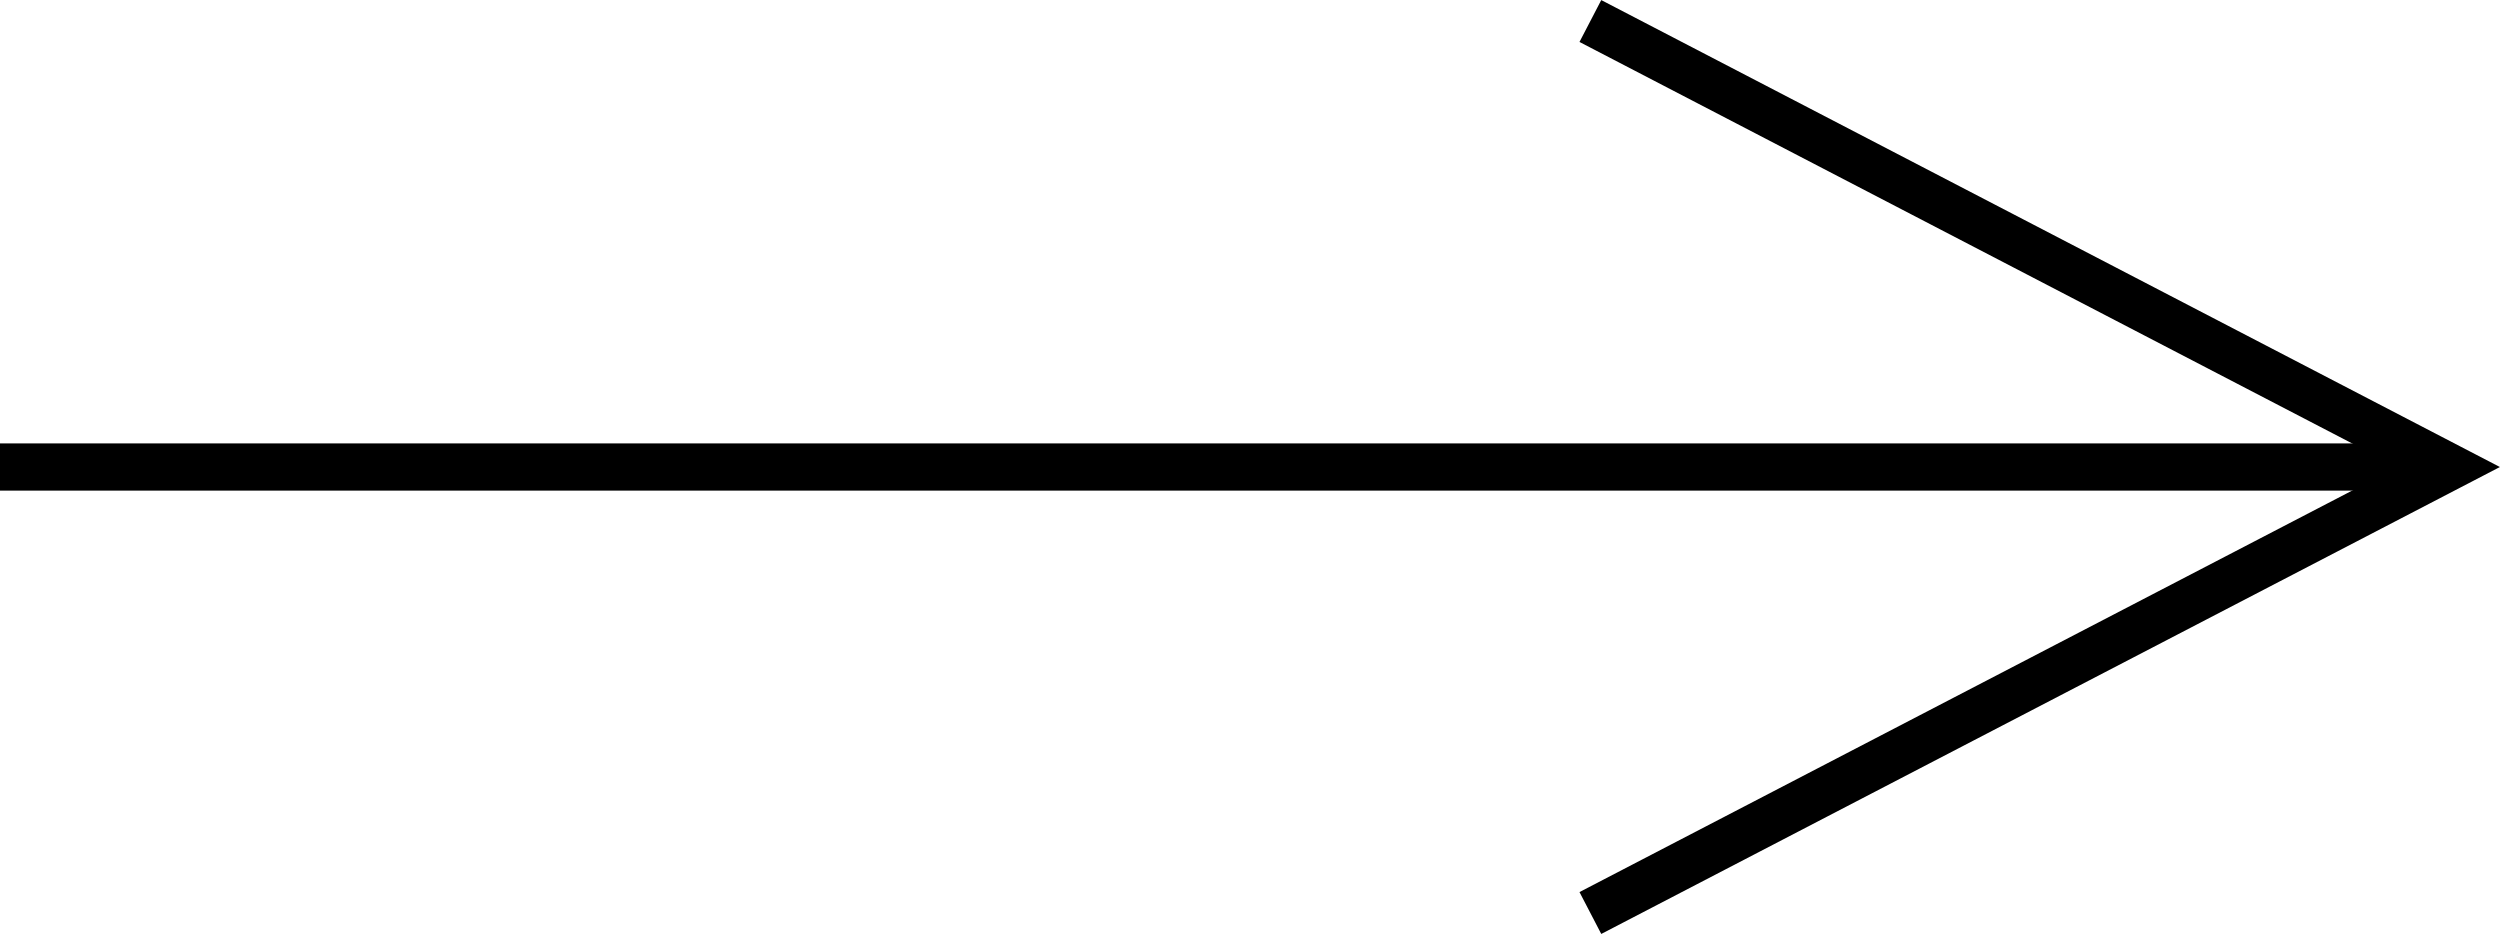
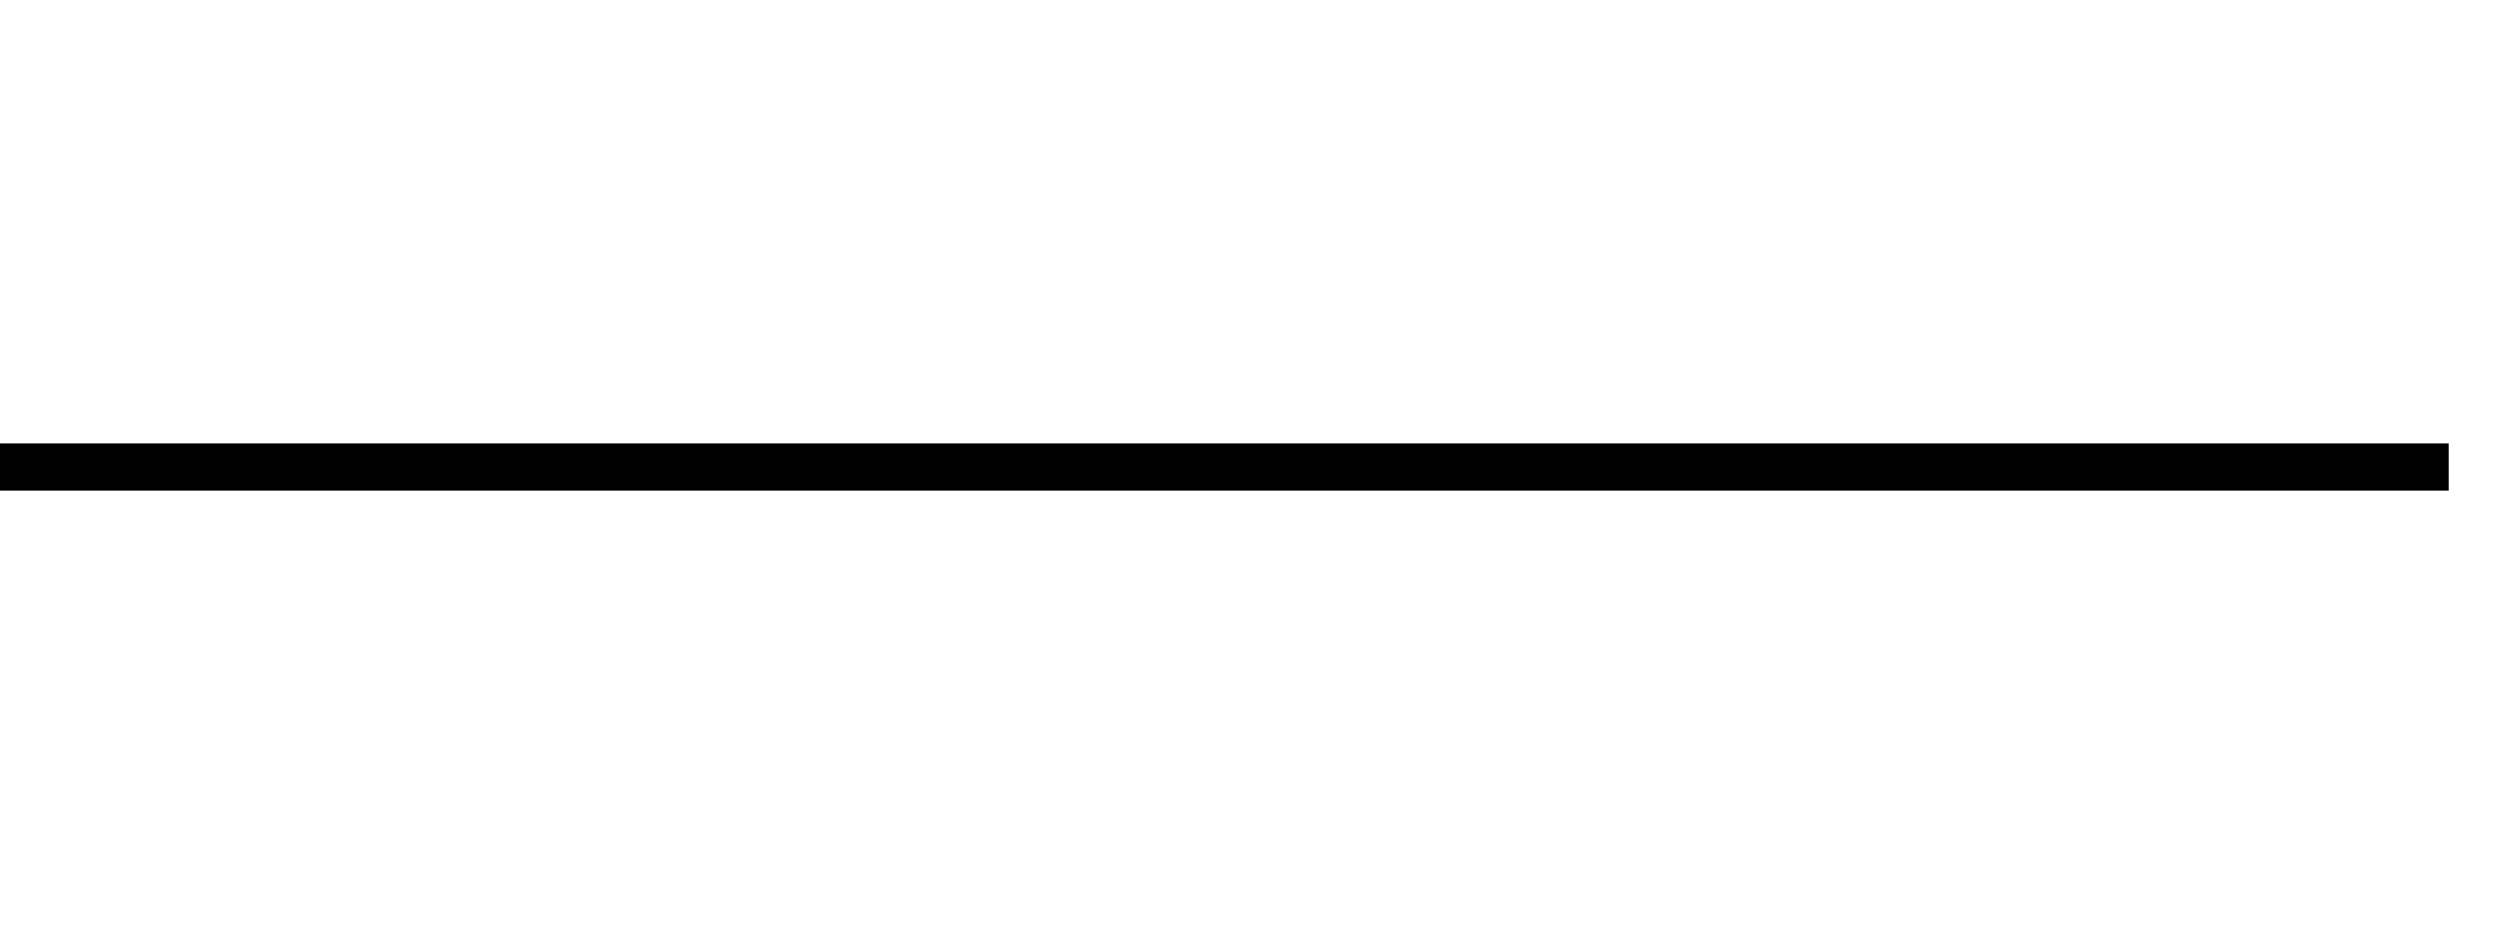
<svg xmlns="http://www.w3.org/2000/svg" xmlns:ns1="http://www.inkscape.org/namespaces/inkscape" xmlns:ns2="http://sodipodi.sourceforge.net/DTD/sodipodi-0.dtd" width="14.036mm" height="5.243mm" viewBox="0 0 14.036 5.243" version="1.1" id="svg8" ns1:version="0.92.3 (2405546, 2018-03-11)" ns2:docname="arrow.svg">
  <defs id="defs2" />
  <ns2:namedview id="base" pagecolor="#ffffff" bordercolor="#666666" borderopacity="1.0" ns1:pageopacity="0.0" ns1:pageshadow="2" ns1:zoom="11.2" ns1:cx="25.701073" ns1:cy="1.6041891" ns1:document-units="mm" ns1:current-layer="layer1" showgrid="false" showguides="true" ns1:guide-bbox="true" fit-margin-top="0" fit-margin-left="0" fit-margin-right="0" fit-margin-bottom="0" ns1:window-width="1920" ns1:window-height="969" ns1:window-x="1920" ns1:window-y="28" ns1:window-maximized="1">
    <ns2:guide position="-57.783,-21.474" orientation="1,0" id="guide819" ns1:locked="false" />
    <ns2:guide position="13.749,-7.3" orientation="1,0" id="guide821" ns1:locked="false" />
    <ns2:guide position="-36.097,0.117" orientation="0,1" id="guide825" ns1:locked="false" />
    <ns2:guide position="-35.01,5.126" orientation="0,1" id="guide827" ns1:locked="false" />
    <ns2:guide position="8.93,-22.892" orientation="1,0" id="guide829" ns1:locked="false" />
    <ns2:guide position="-8.079,2.621" orientation="0,1" id="guide831" ns1:locked="false" />
    <ns2:guide position="-1.7640911e-07,-12.45" orientation="1,0" id="guide833" ns1:locked="false" />
  </ns2:namedview>
  <g ns1:label="Layer 1" ns1:groupmode="layer" id="layer1" transform="translate(-67.233,-4.376)">
-     <path style="fill:none;stroke:#000000;stroke-width:0.265px;stroke-linecap:butt;stroke-linejoin:miter;stroke-opacity:1" d="m 76.162,4.494 4.819,2.504 -4.819,2.504" id="path835" ns1:connector-curvature="0" ns2:nodetypes="ccc" />
    <path style="fill:none;stroke:#000000;stroke-width:0.265px;stroke-linecap:butt;stroke-linejoin:miter;stroke-opacity:1" d="M 67.233,6.998 H 80.981" id="path837" ns1:connector-curvature="0" ns2:nodetypes="cc" />
  </g>
</svg>